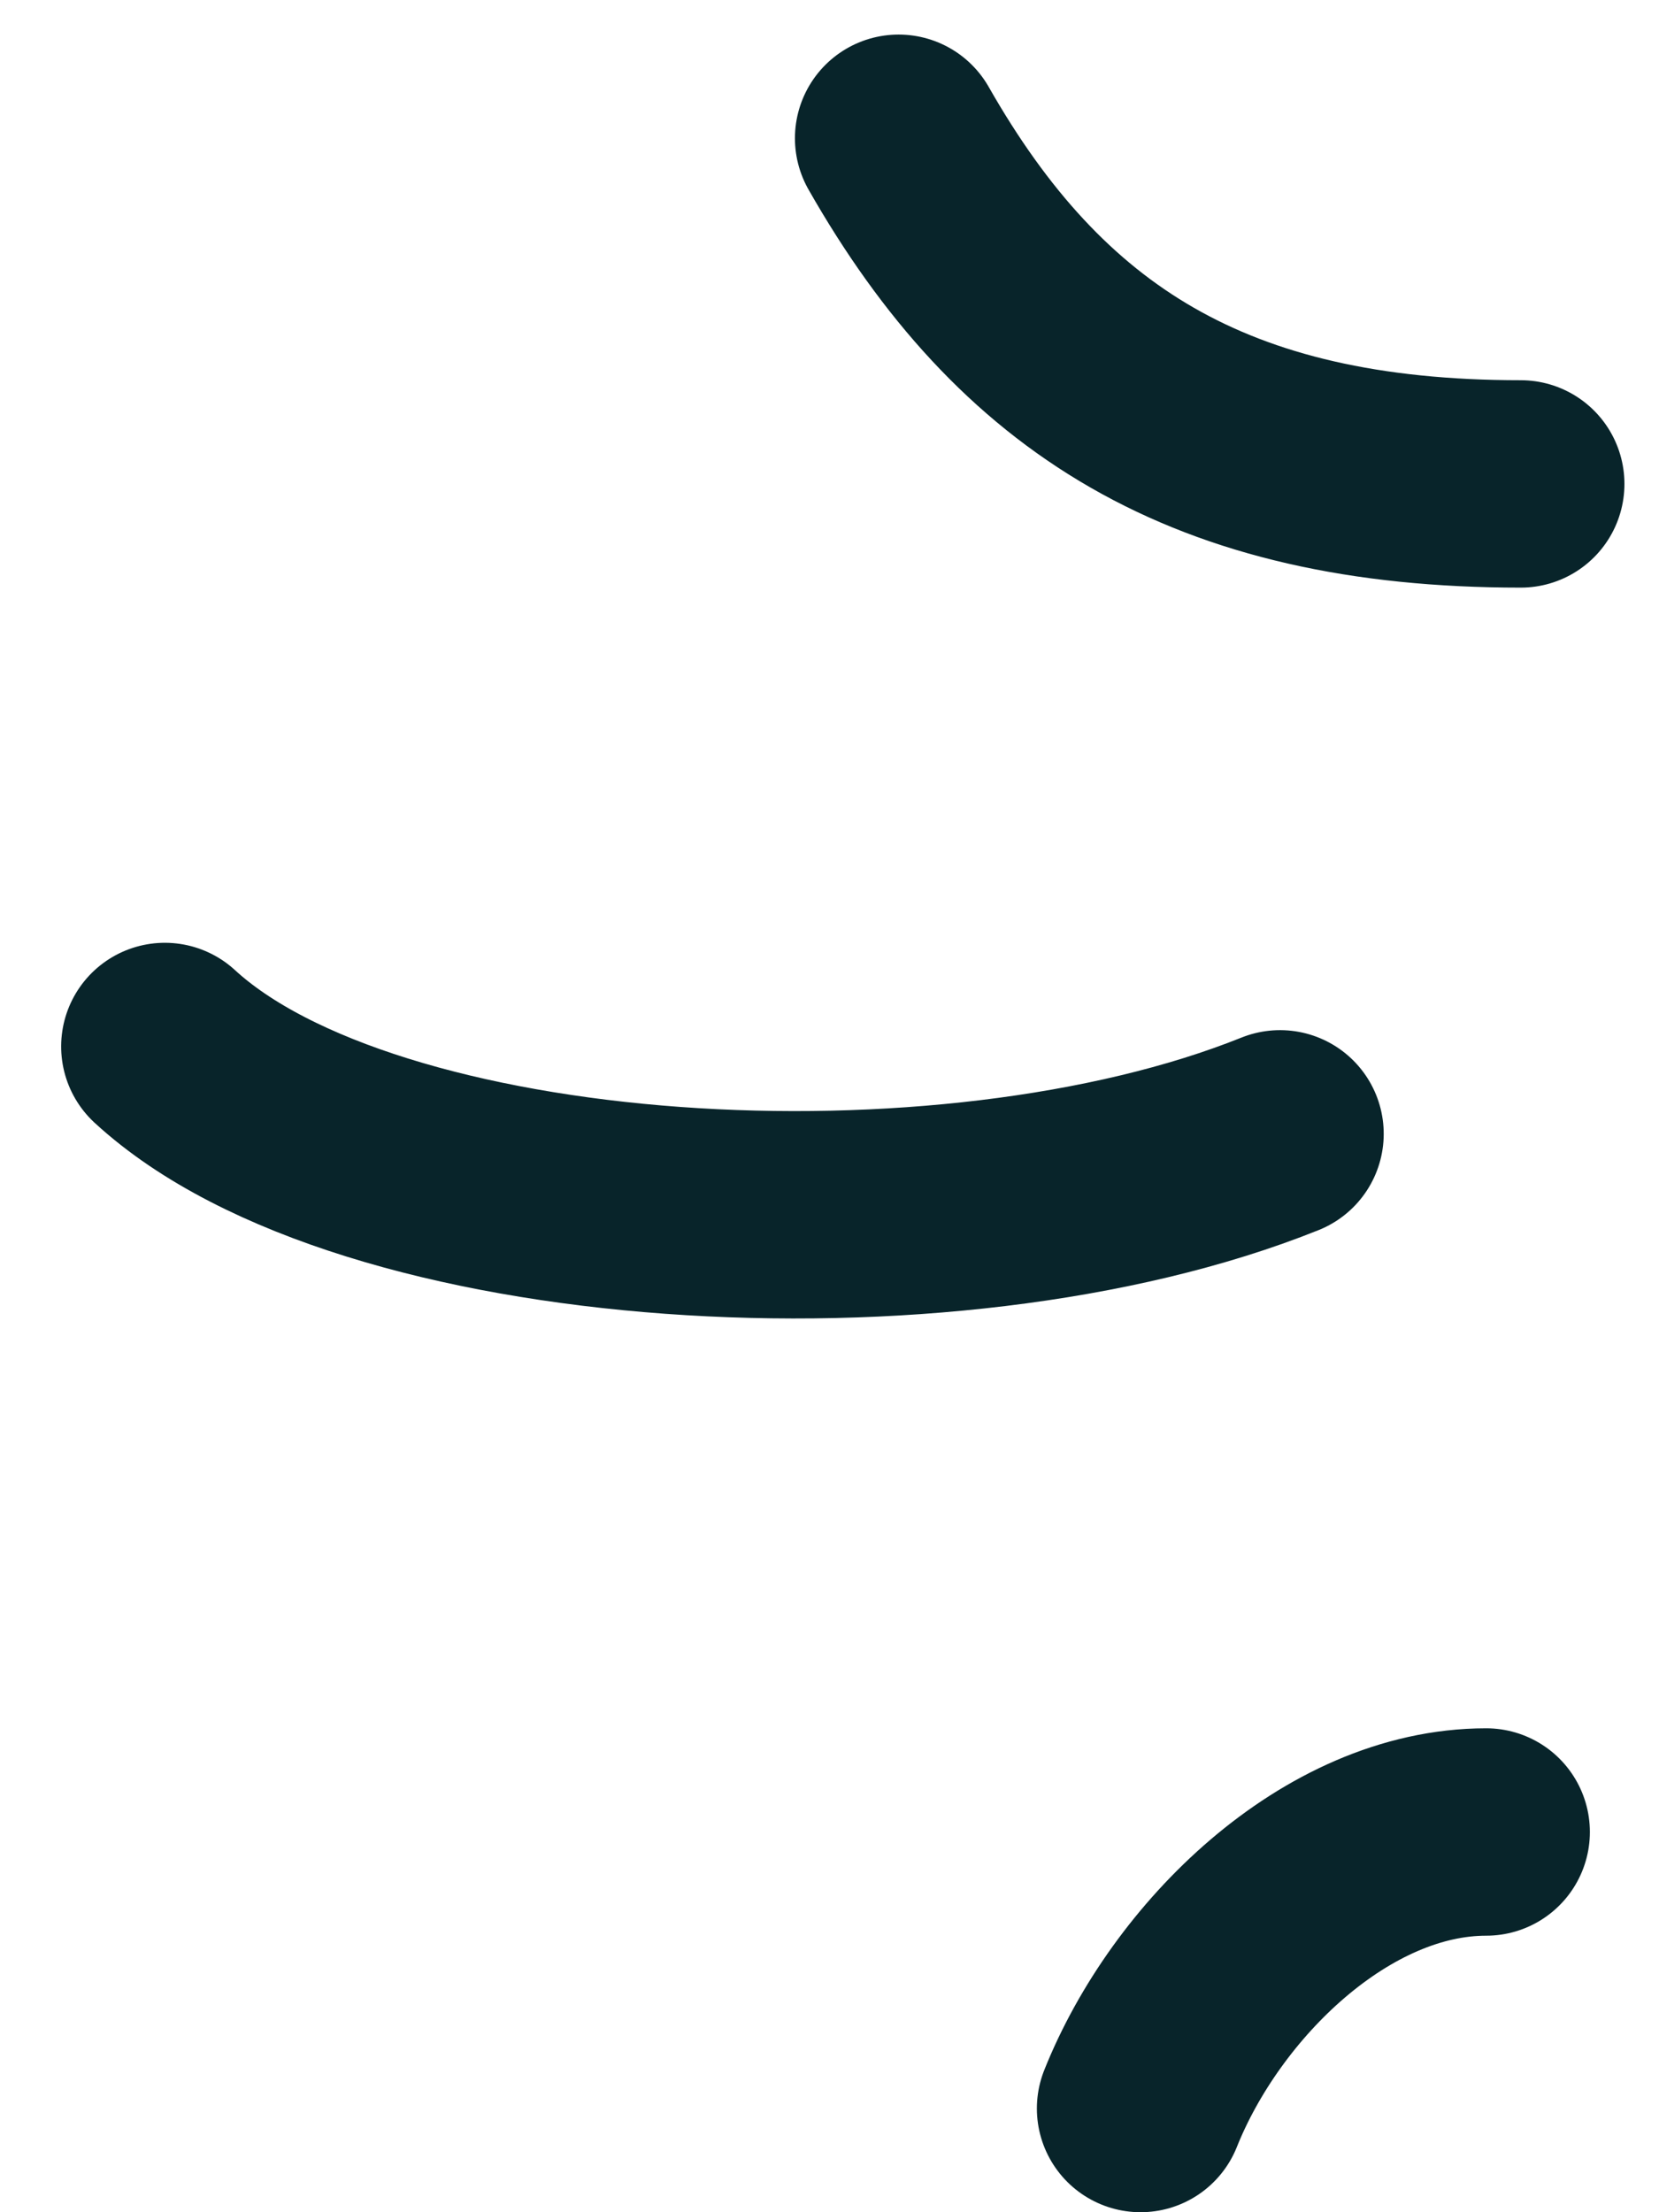
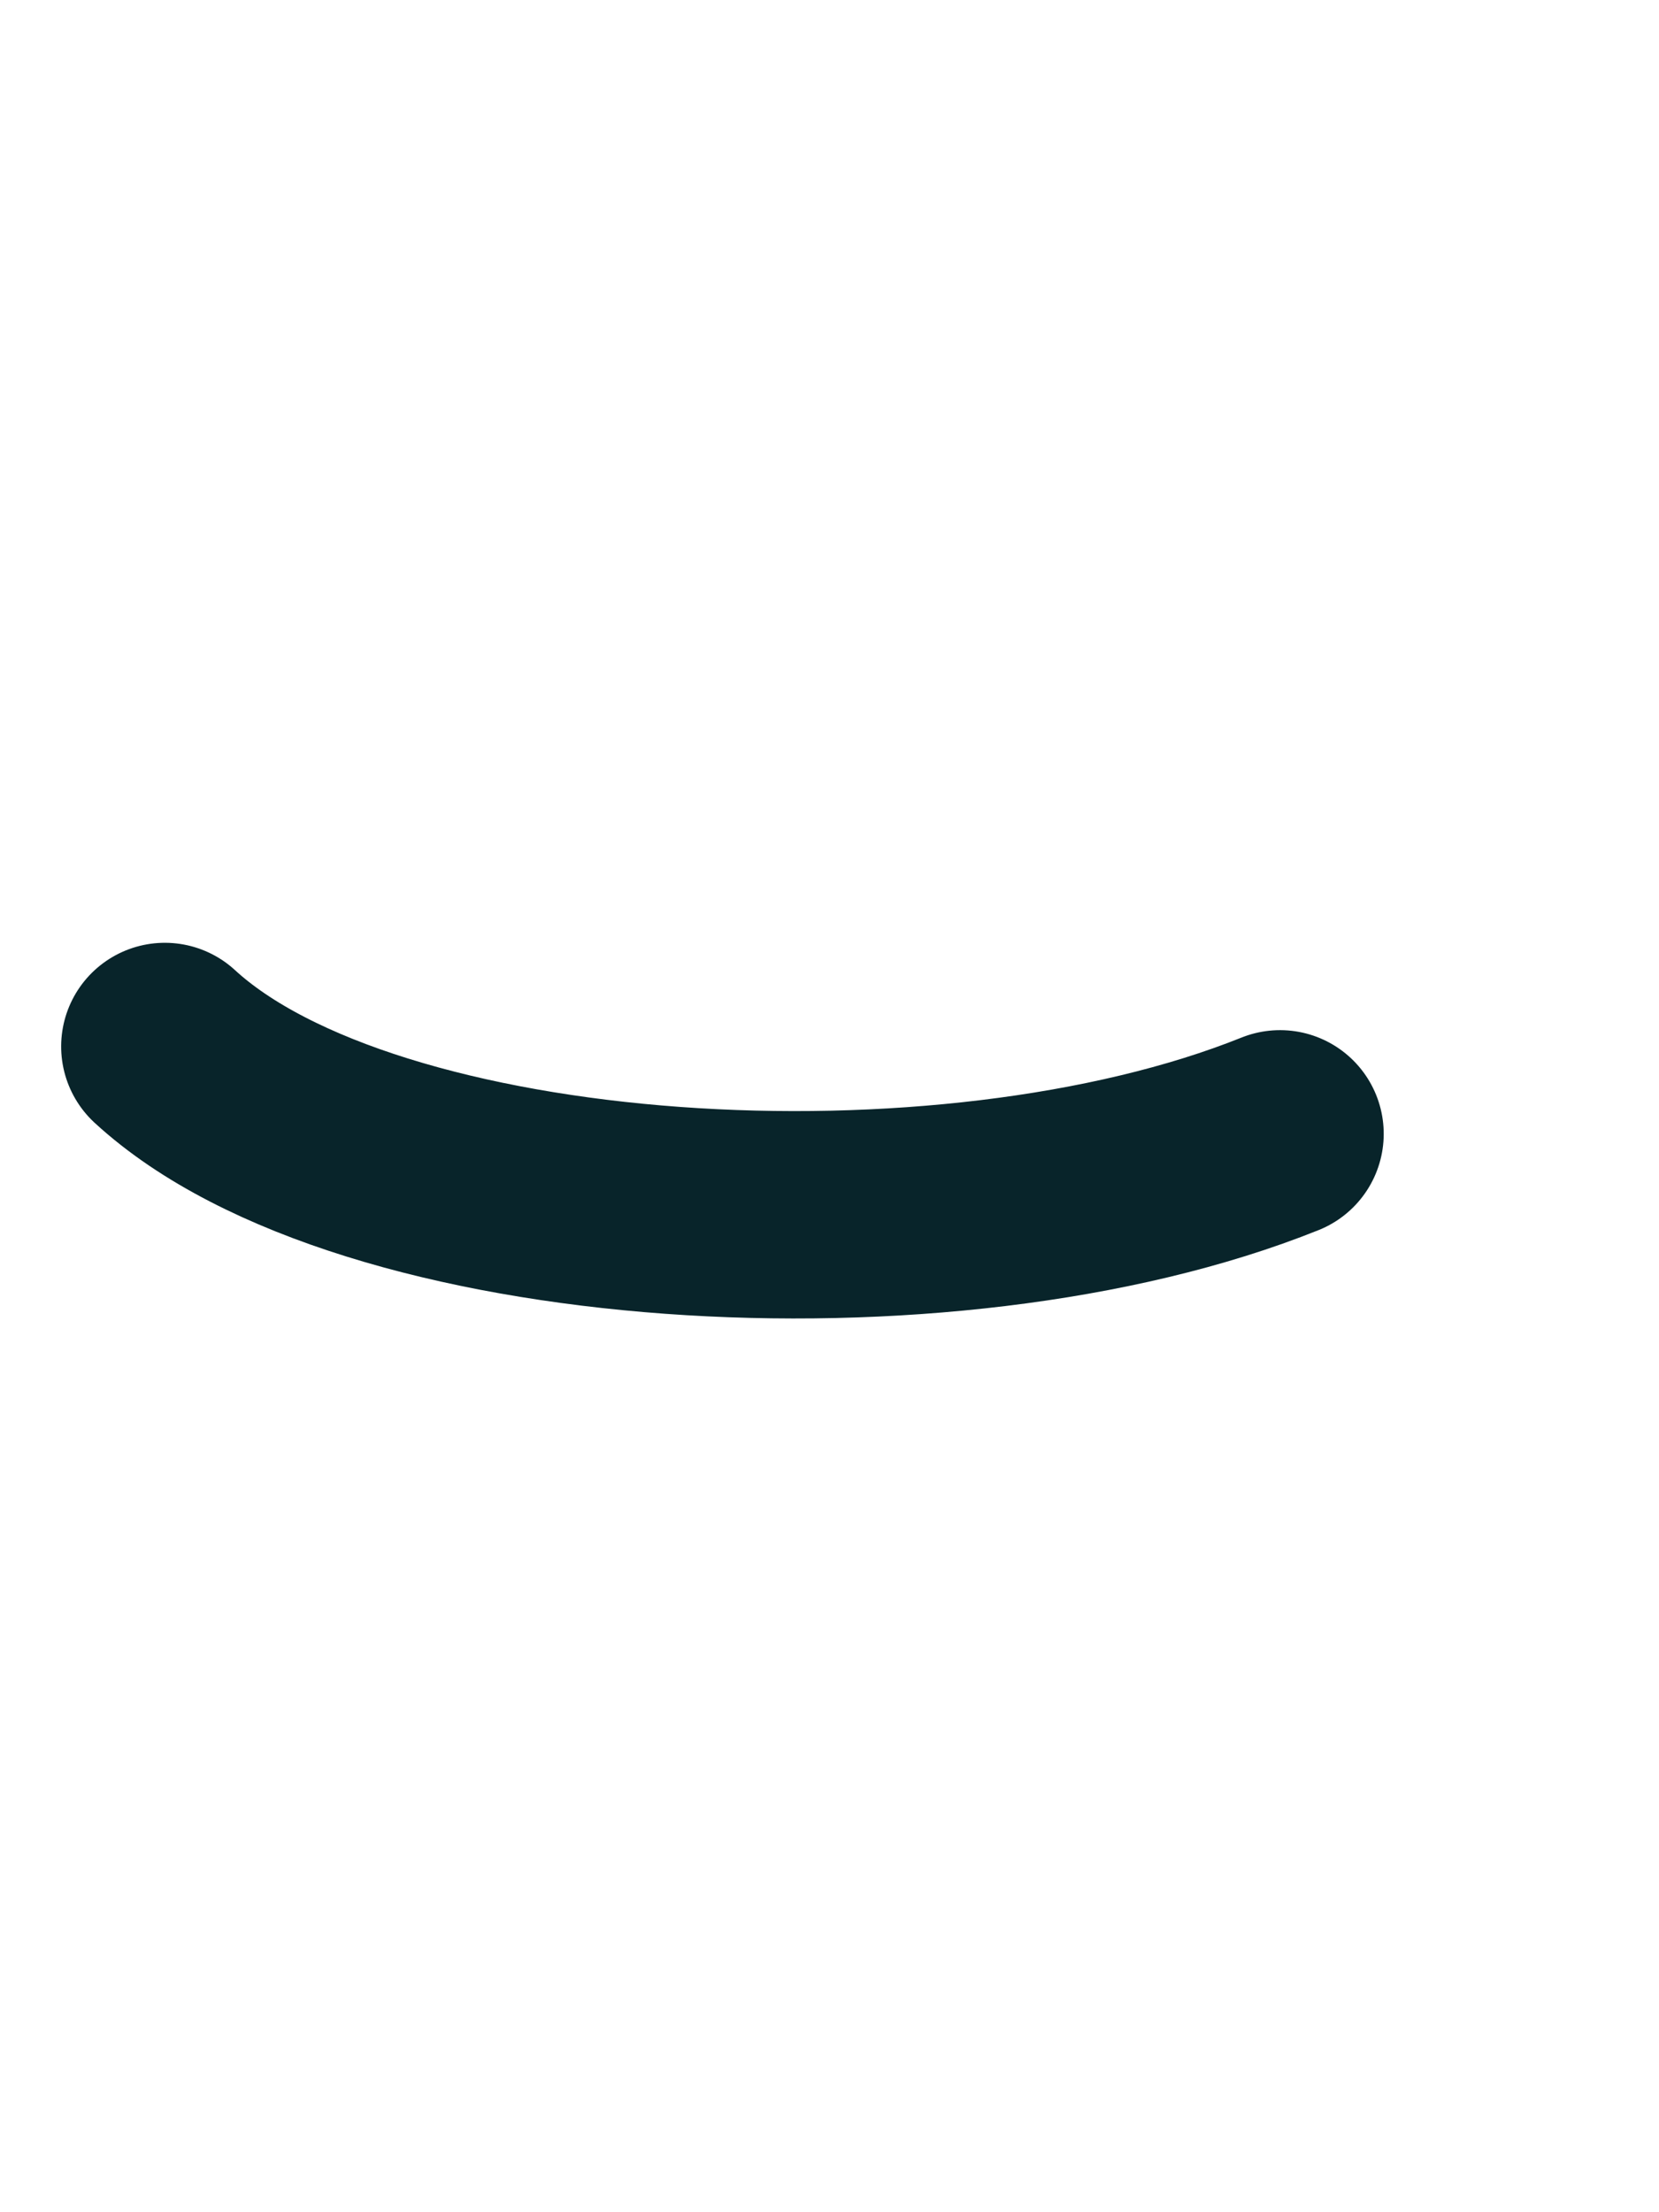
<svg xmlns="http://www.w3.org/2000/svg" width="24px" height="32px" viewBox="0 0 24 32" version="1.1">
  <title>squiggle left</title>
  <desc>Created with Sketch.</desc>
  <g id="Page-1" stroke="none" stroke-width="1" fill="none" fill-rule="evenodd" stroke-linecap="round">
    <g id="Homepage" transform="translate(-575, -1800)" stroke="#08242A" stroke-width="3">
      <g id="getting-started" transform="translate(135, 1078)">
        <g id="btn" transform="translate(394, 683)">
          <g id="squiggle-left" transform="translate(58, 55.5) rotate(-90) translate(-58, -55.5) translate(43.5, 45.5)">
-             <path d="M4.5,19.5 C4.5,17.333 2.5,15.299 0.5,14.5" id="Path-2" />
            <path d="M17.674,16.14 C18.39,10.971 15.864,2.978 12.545,0.792" id="Path-3" transform="translate(15.171, 8.466) scale(-1, 1) rotate(14) translate(-15.171, -8.466) " />
-             <path d="M24,20 C24,15.5 25.656,12.904 29,11" id="Path-4" />
          </g>
        </g>
      </g>
    </g>
  </g>
</svg>